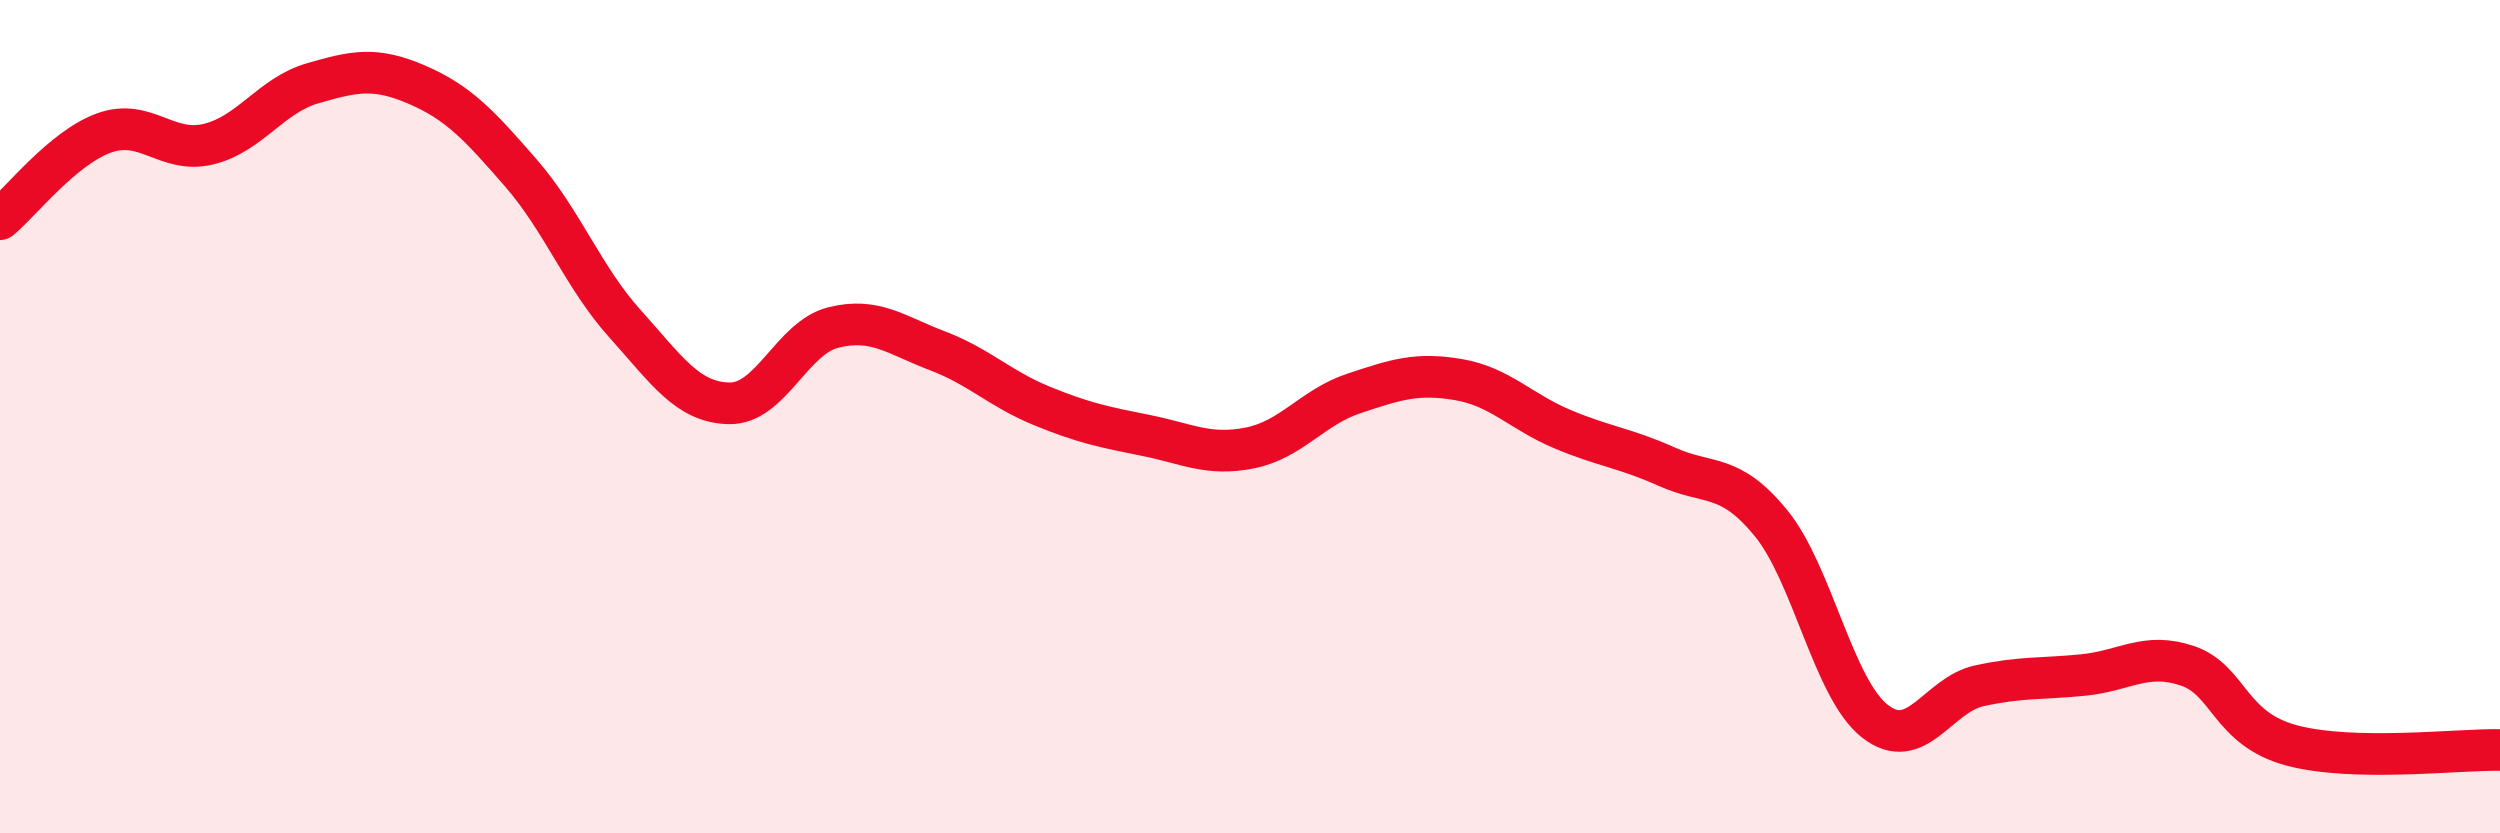
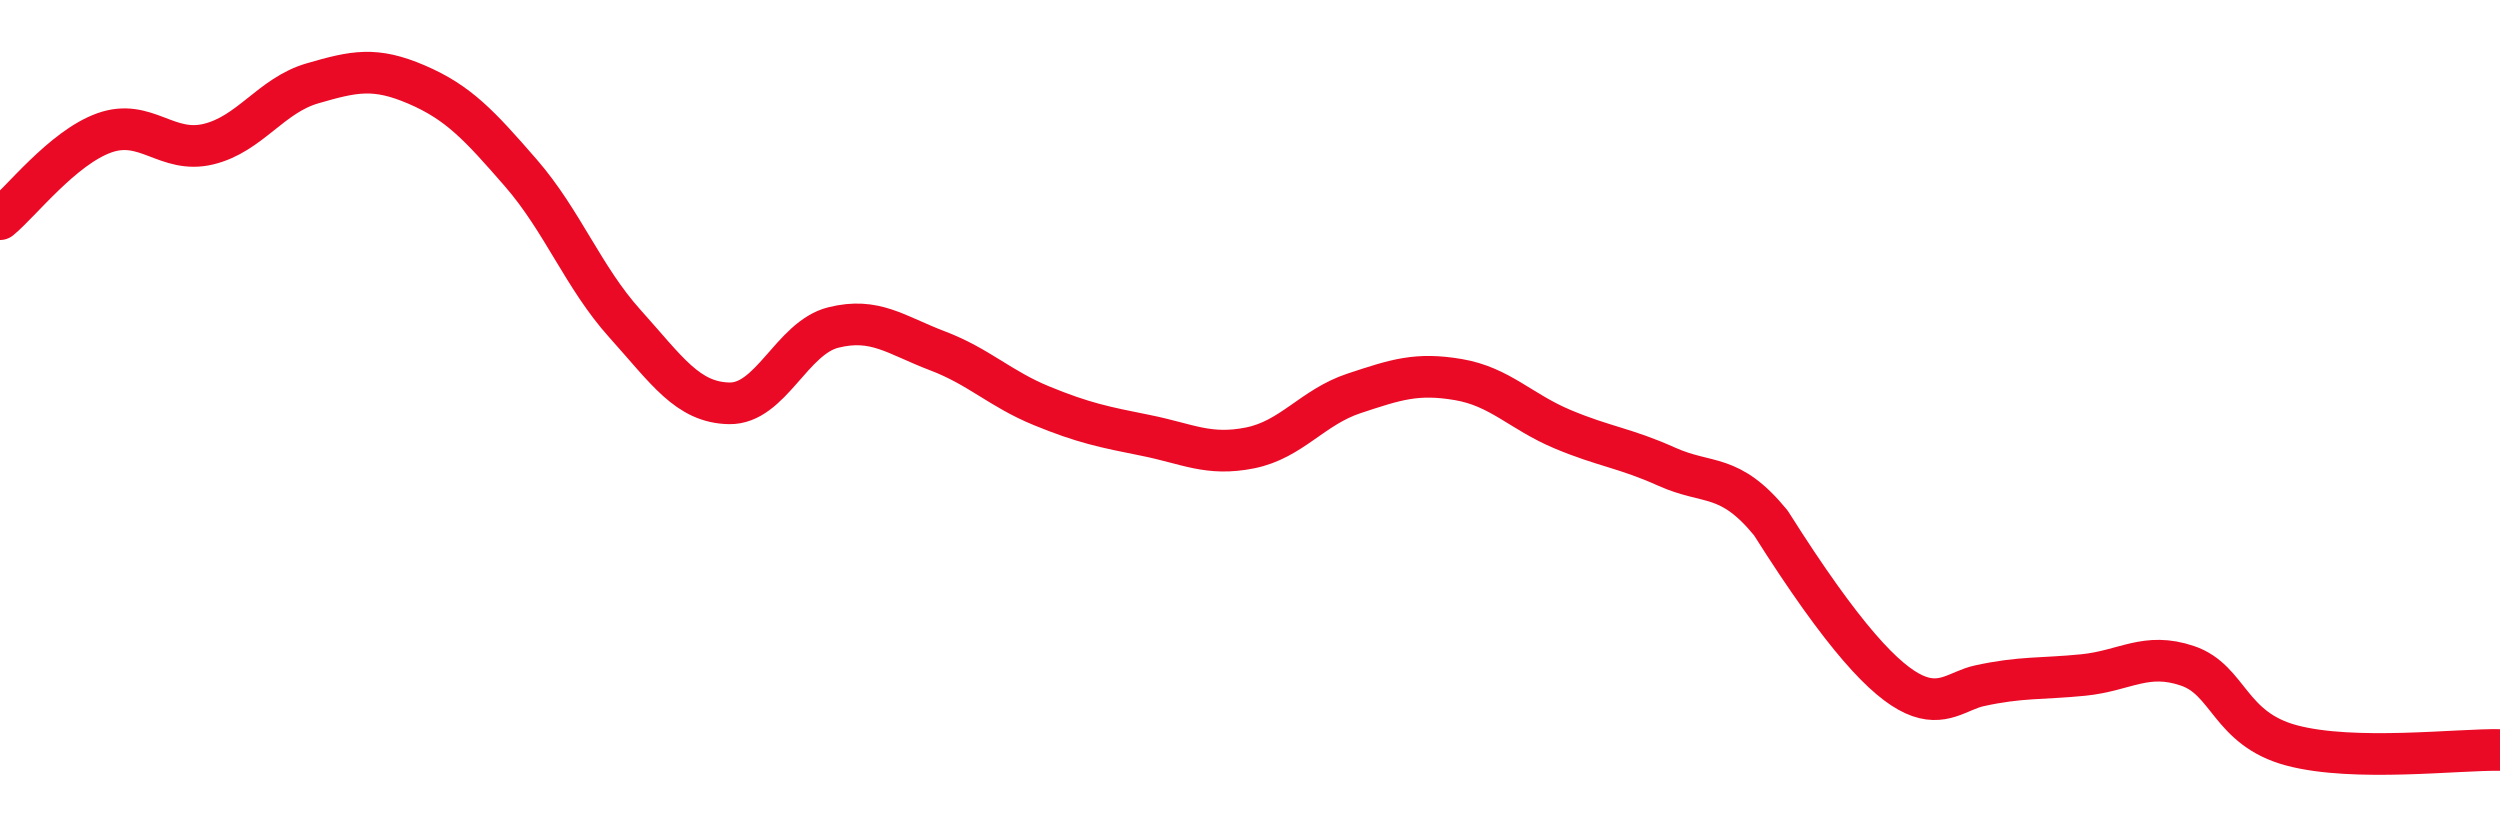
<svg xmlns="http://www.w3.org/2000/svg" width="60" height="20" viewBox="0 0 60 20">
-   <path d="M 0,5.26 C 0.5,4.85 1.5,3.55 2.5,3.19 C 3.5,2.83 4,3.7 5,3.46 C 6,3.22 6.5,2.29 7.5,2 C 8.5,1.71 9,1.6 10,2.03 C 11,2.46 11.5,3 12.5,4.15 C 13.5,5.3 14,6.66 15,7.77 C 16,8.88 16.5,9.66 17.5,9.68 C 18.5,9.7 19,8.11 20,7.86 C 21,7.61 21.5,8.04 22.5,8.42 C 23.5,8.8 24,9.33 25,9.74 C 26,10.15 26.5,10.25 27.5,10.45 C 28.5,10.65 29,10.95 30,10.75 C 31,10.55 31.5,9.77 32.5,9.44 C 33.5,9.11 34,8.94 35,9.11 C 36,9.28 36.5,9.88 37.5,10.3 C 38.5,10.72 39,10.75 40,11.2 C 41,11.65 41.5,11.33 42.5,12.55 C 43.5,13.77 44,16.53 45,17.31 C 46,18.09 46.5,16.68 47.5,16.46 C 48.5,16.24 49,16.3 50,16.2 C 51,16.1 51.5,15.64 52.5,15.98 C 53.5,16.32 53.5,17.49 55,17.89 C 56.5,18.29 59,17.98 60,18L60 20L0 20Z" fill="#EB0A25" opacity="0.1" stroke-linecap="round" stroke-linejoin="round" />
-   <path d="M 0,5.26 C 0.5,4.85 1.5,3.55 2.5,3.19 C 3.5,2.83 4,3.7 5,3.46 C 6,3.22 6.5,2.29 7.5,2 C 8.5,1.71 9,1.6 10,2.03 C 11,2.46 11.5,3 12.5,4.15 C 13.5,5.3 14,6.66 15,7.77 C 16,8.88 16.5,9.66 17.5,9.68 C 18.5,9.7 19,8.11 20,7.86 C 21,7.61 21.5,8.04 22.5,8.42 C 23.5,8.8 24,9.33 25,9.74 C 26,10.15 26.5,10.25 27.5,10.45 C 28.5,10.65 29,10.95 30,10.75 C 31,10.55 31.5,9.77 32.5,9.44 C 33.5,9.11 34,8.94 35,9.11 C 36,9.28 36.5,9.88 37.5,10.3 C 38.5,10.72 39,10.75 40,11.2 C 41,11.65 41.5,11.33 42.5,12.55 C 43.5,13.77 44,16.53 45,17.31 C 46,18.09 46.5,16.68 47.5,16.46 C 48.5,16.24 49,16.3 50,16.2 C 51,16.1 51.5,15.64 52.5,15.98 C 53.5,16.32 53.5,17.49 55,17.89 C 56.5,18.29 59,17.98 60,18" stroke="#EB0A25" stroke-width="1" fill="none" stroke-linecap="round" stroke-linejoin="round" />
+   <path d="M 0,5.26 C 0.5,4.85 1.5,3.55 2.5,3.19 C 3.5,2.83 4,3.7 5,3.46 C 6,3.22 6.5,2.29 7.5,2 C 8.5,1.71 9,1.6 10,2.03 C 11,2.46 11.5,3 12.5,4.15 C 13.5,5.3 14,6.66 15,7.77 C 16,8.88 16.5,9.66 17.5,9.68 C 18.5,9.7 19,8.11 20,7.86 C 21,7.61 21.5,8.04 22.5,8.42 C 23.5,8.8 24,9.33 25,9.74 C 26,10.15 26.5,10.25 27.5,10.45 C 28.5,10.65 29,10.95 30,10.75 C 31,10.55 31.5,9.77 32.5,9.44 C 33.5,9.11 34,8.94 35,9.11 C 36,9.28 36.5,9.88 37.5,10.3 C 38.5,10.72 39,10.75 40,11.2 C 41,11.65 41.5,11.33 42.5,12.55 C 46,18.09 46.5,16.68 47.5,16.46 C 48.5,16.24 49,16.3 50,16.2 C 51,16.1 51.5,15.64 52.5,15.98 C 53.5,16.32 53.5,17.49 55,17.89 C 56.5,18.29 59,17.98 60,18" stroke="#EB0A25" stroke-width="1" fill="none" stroke-linecap="round" stroke-linejoin="round" />
</svg>